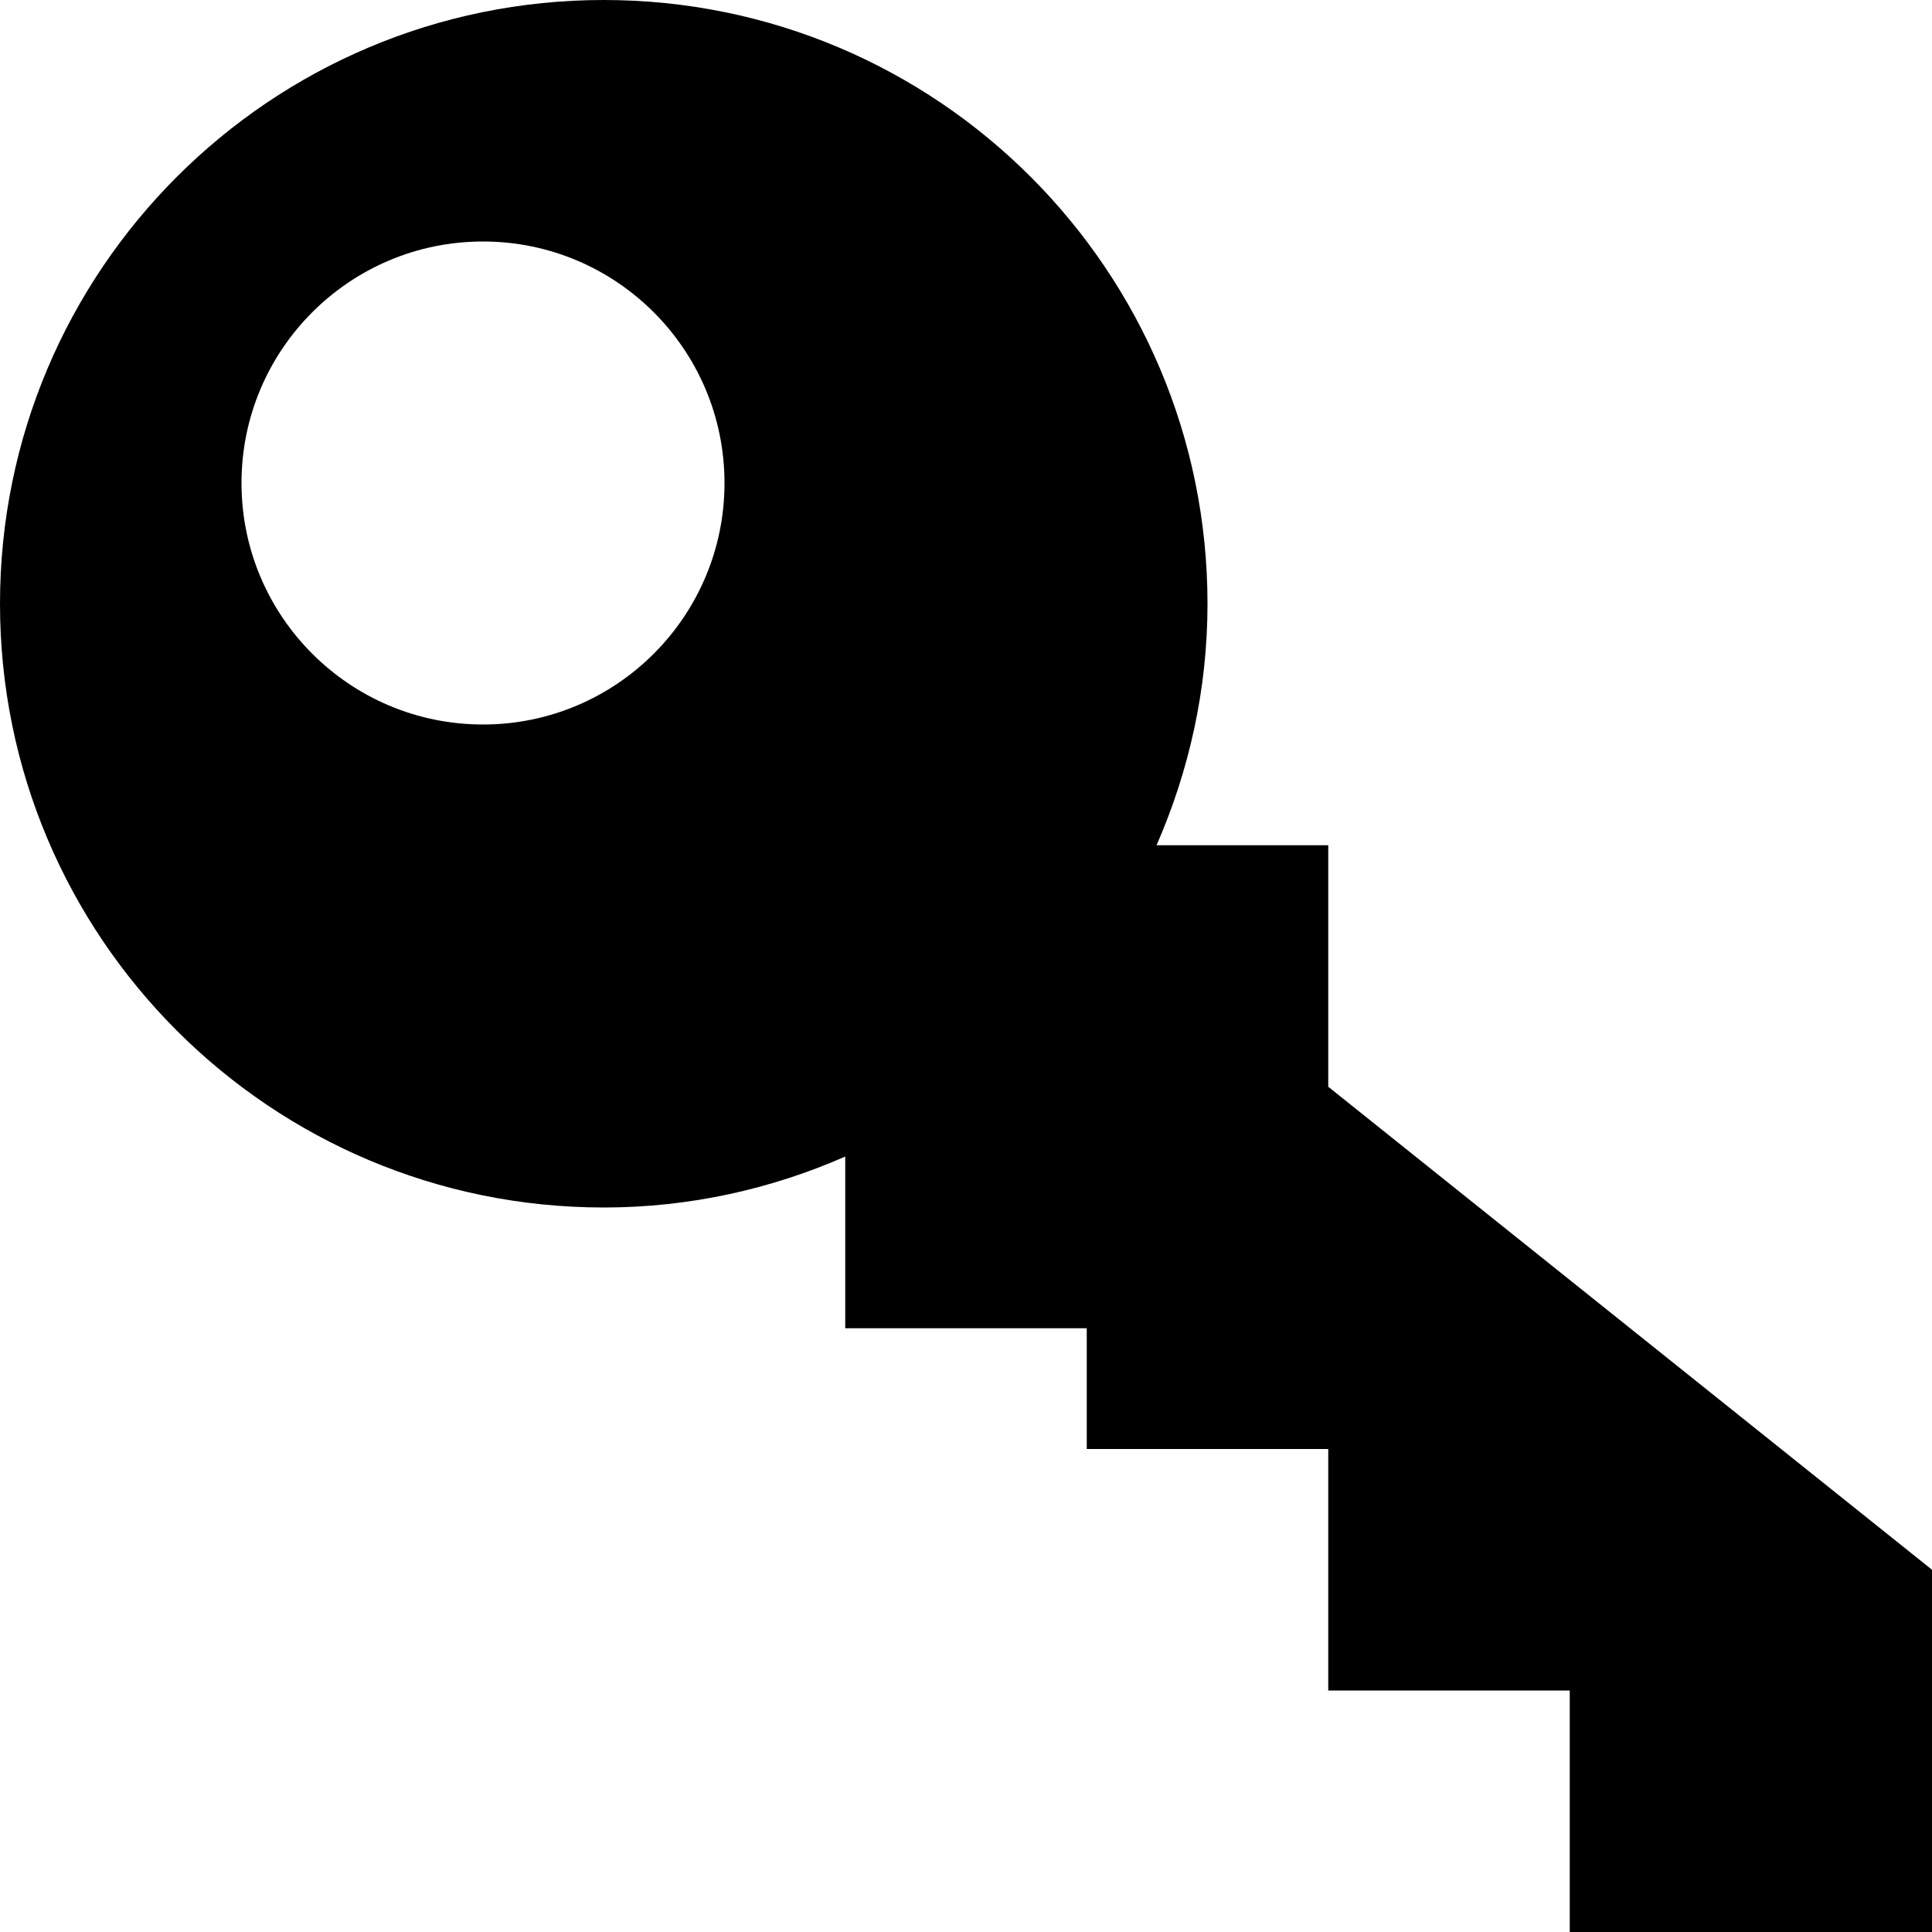
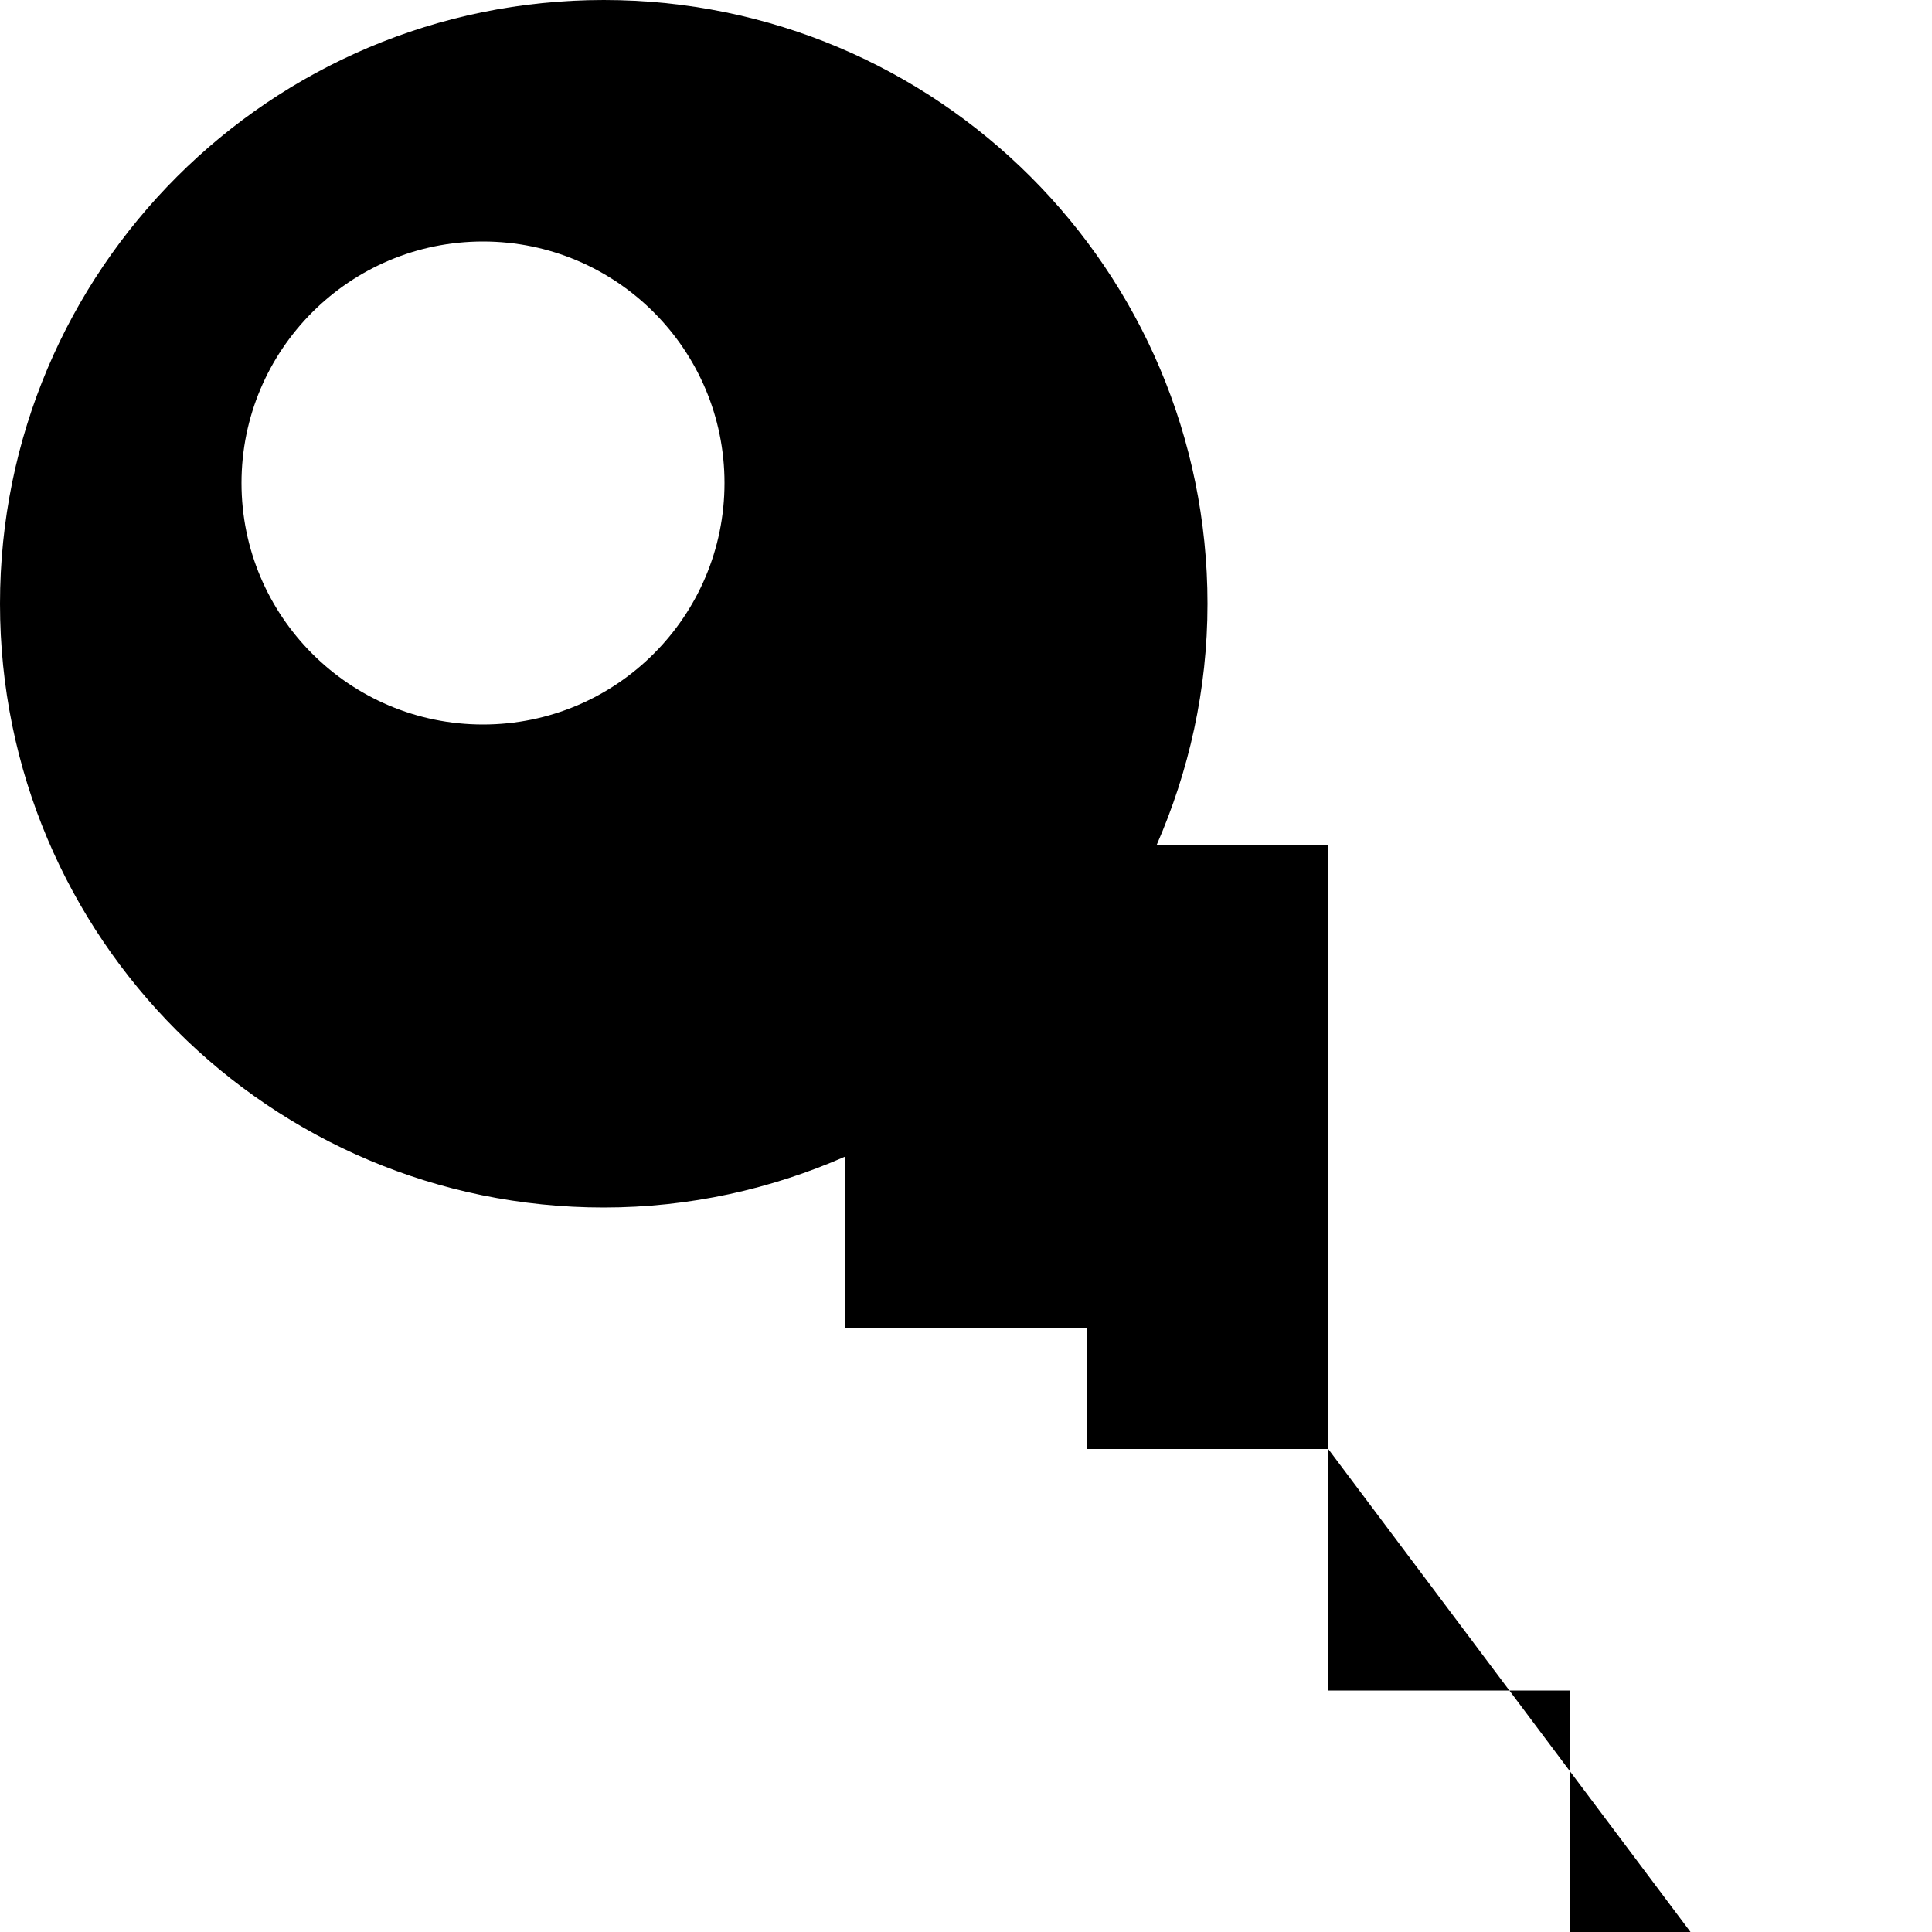
<svg xmlns="http://www.w3.org/2000/svg" version="1.1" id="Layer_1" x="0px" y="0px" width="48px" height="48px" viewBox="0 0 48 48" enable-background="new 0 0 16 16" xml:space="preserve" fill="#000000">
-   <path d="M 42.00,48.00l-3.00,0.00 l0.00,-6.00 l-6.00,0.00 l0.00,-6.00 L27.00,36.00 l0.00,-3.00 L21.00,33.00 l0.00,-3.00 L21.00,28.734 C 19.161,29.541, 17.136,30.00, 15.00,30.00 c-8.283,0.00-15.00-6.714-15.00-15.00s 6.717-15.00, 15.00-15.00s 15.00,6.714, 15.00,15.00c0.00,2.136-0.462,4.161-1.266,6.00L33.00,21.00 l0.00,6.00 l 15.00,12.00l0.00,9.00 L42.00,48.00 z M 12.00,6.00C 8.688,6.00, 6.00,8.688, 6.00,12.00s 2.688,6.00, 6.00,6.00 s 6.00-2.688, 6.00-6.00S 15.312,6.00, 12.00,6.00z" />
+   <path d="M 42.00,48.00l-3.00,0.00 l0.00,-6.00 l-6.00,0.00 l0.00,-6.00 L27.00,36.00 l0.00,-3.00 L21.00,33.00 l0.00,-3.00 L21.00,28.734 C 19.161,29.541, 17.136,30.00, 15.00,30.00 c-8.283,0.00-15.00-6.714-15.00-15.00s 6.717-15.00, 15.00-15.00s 15.00,6.714, 15.00,15.00c0.00,2.136-0.462,4.161-1.266,6.00L33.00,21.00 l0.00,6.00 l0.00,9.00 L42.00,48.00 z M 12.00,6.00C 8.688,6.00, 6.00,8.688, 6.00,12.00s 2.688,6.00, 6.00,6.00 s 6.00-2.688, 6.00-6.00S 15.312,6.00, 12.00,6.00z" />
</svg>